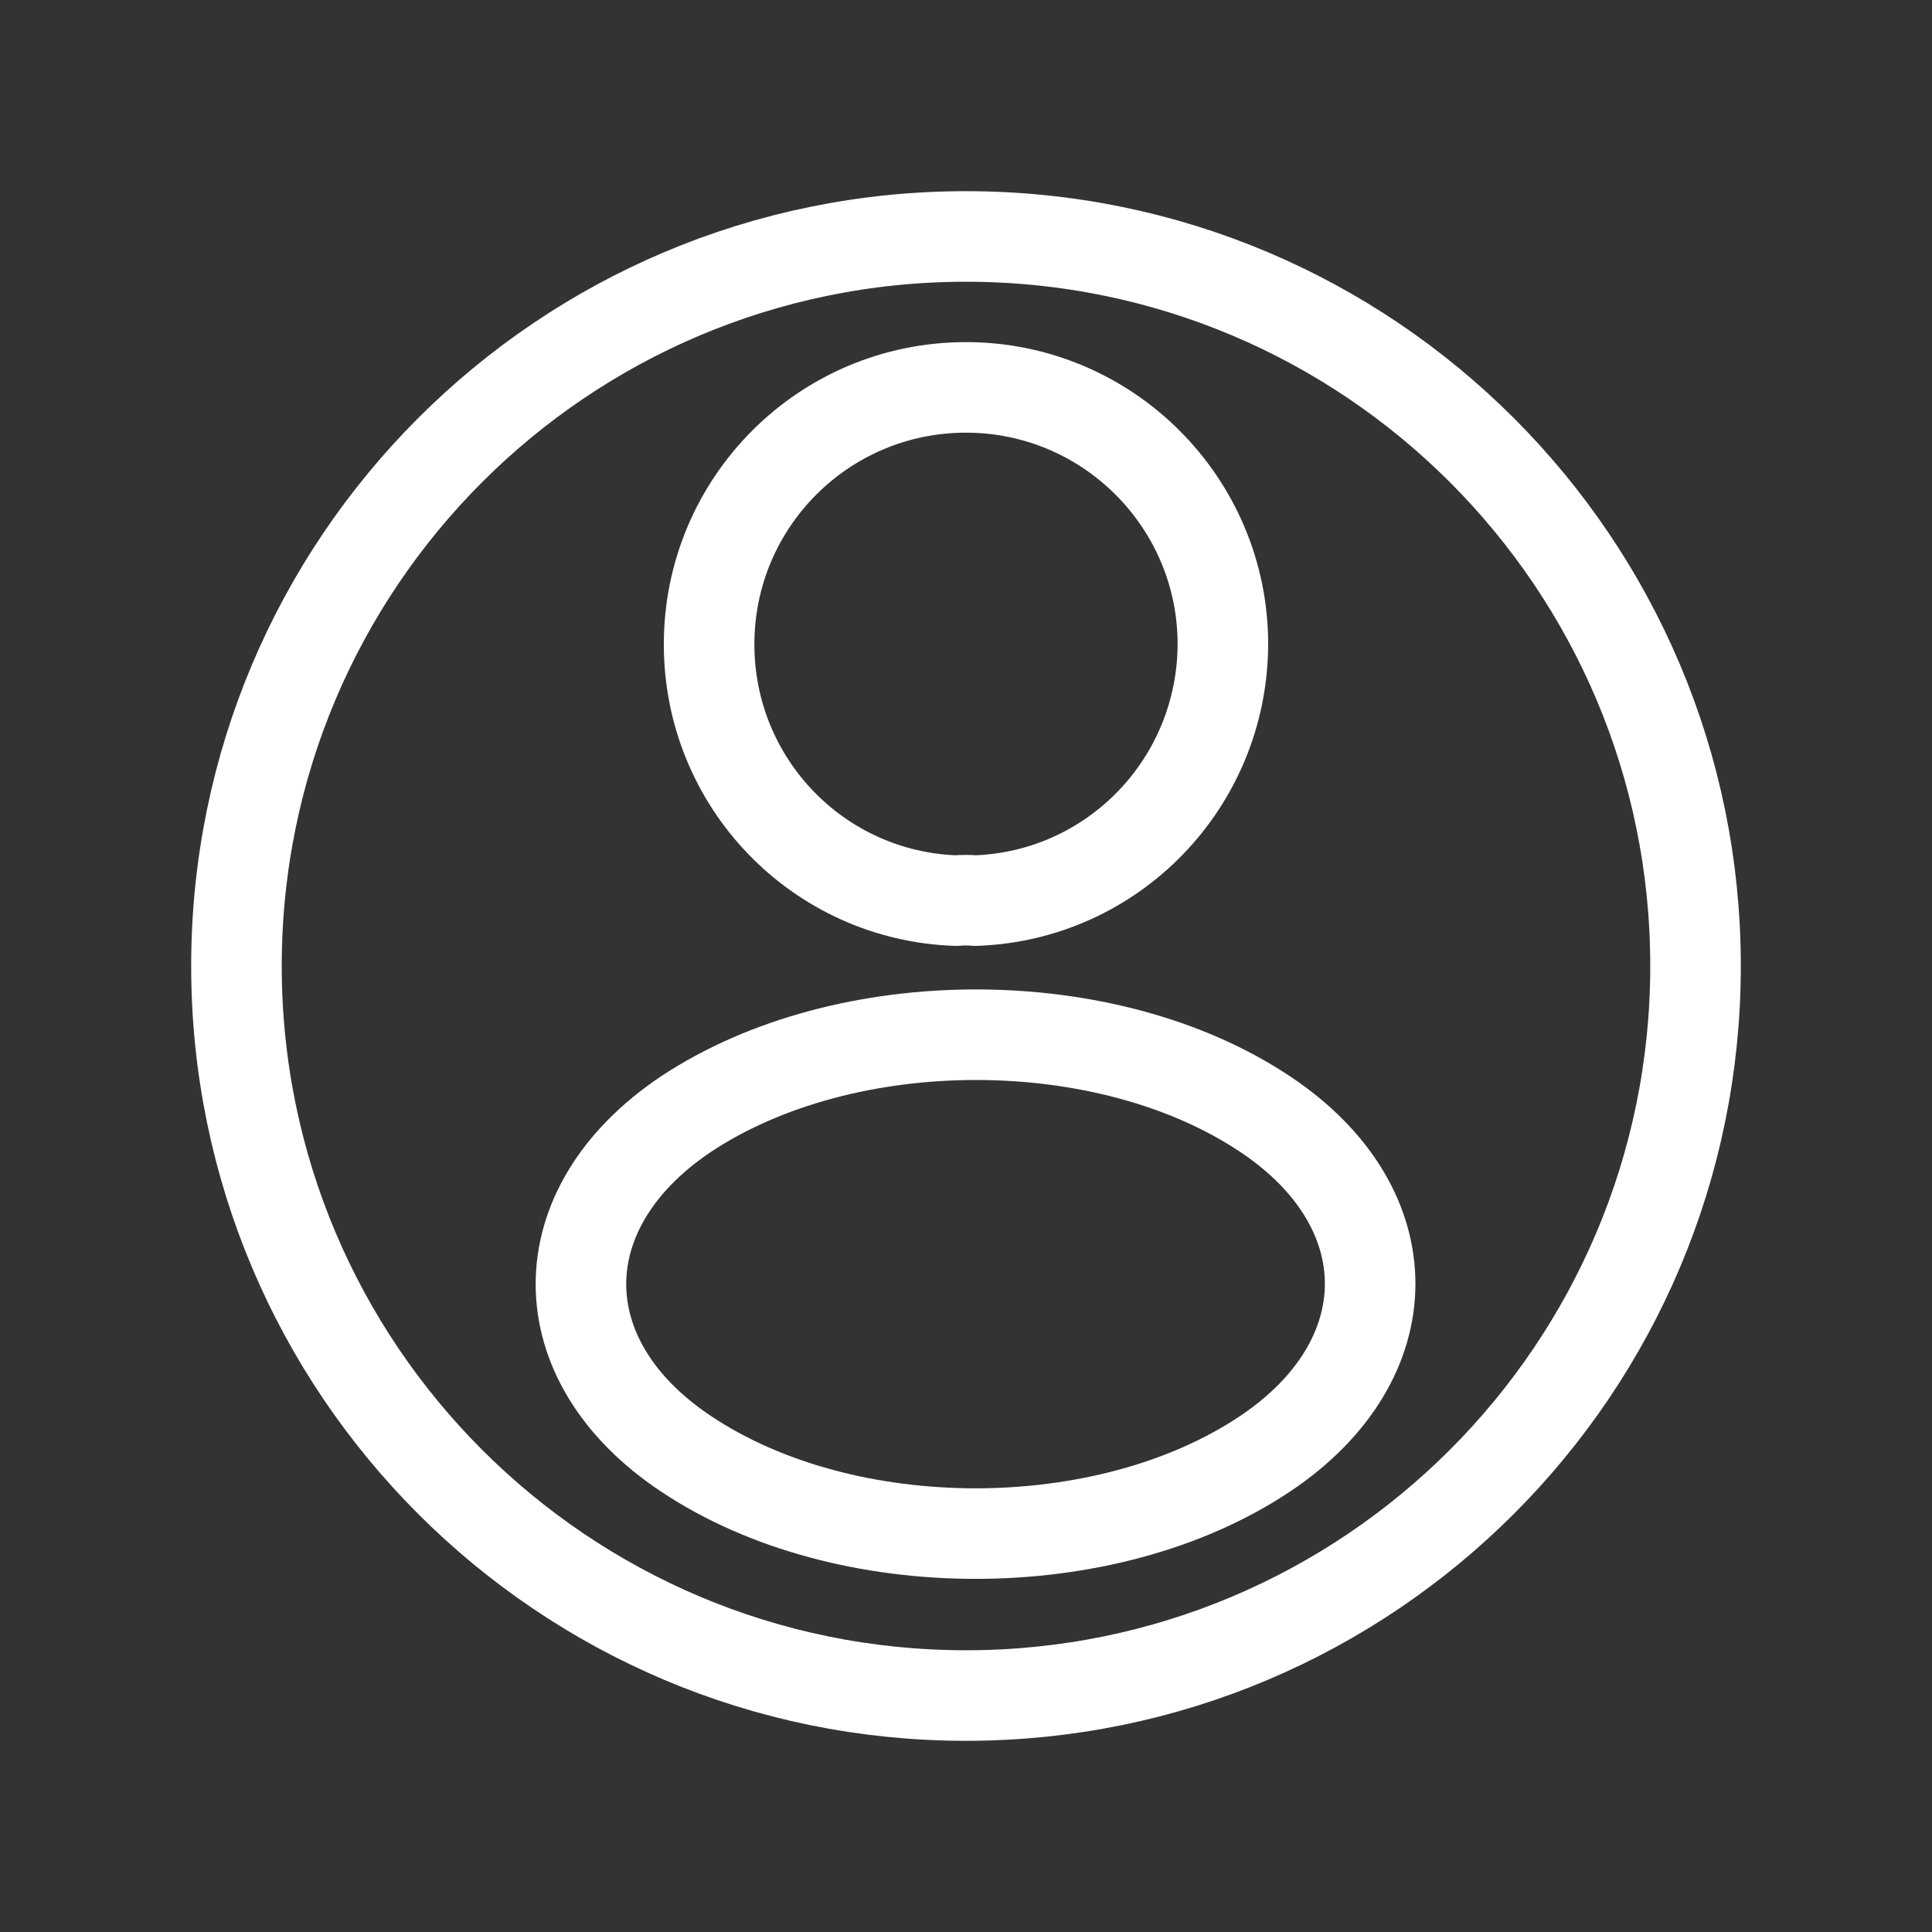
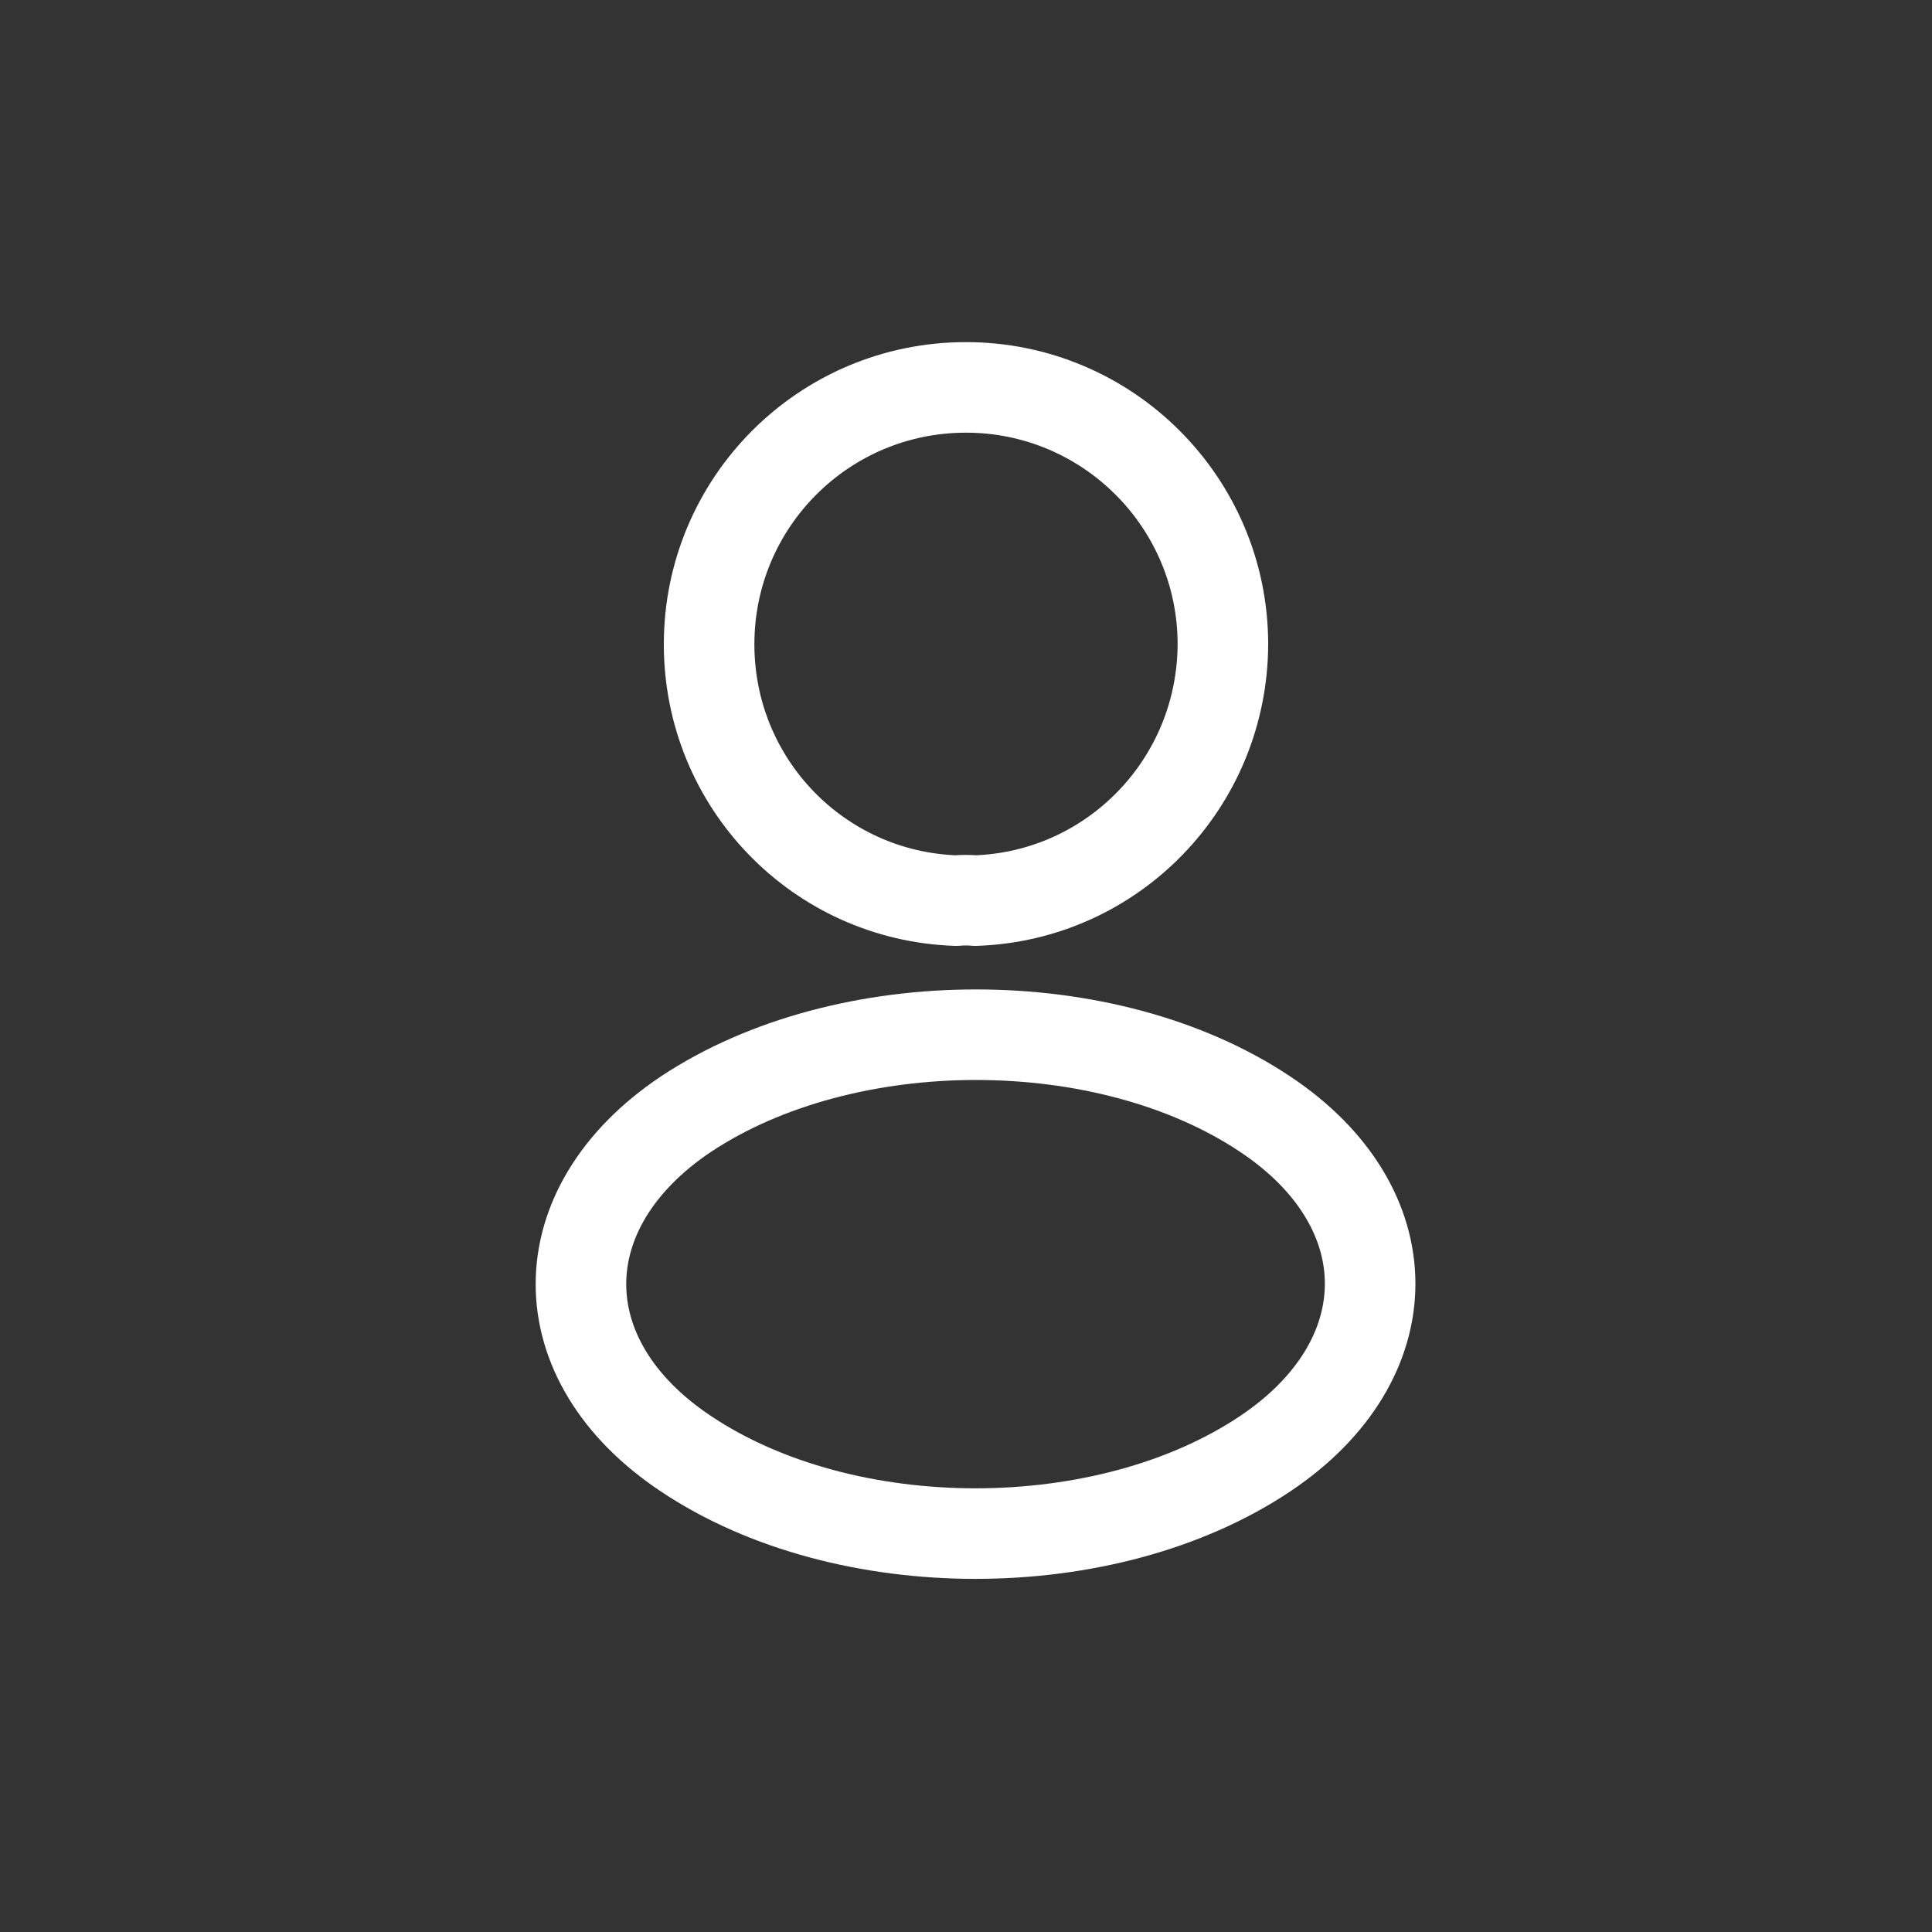
<svg xmlns="http://www.w3.org/2000/svg" width="64" height="64" viewBox="0 0 64 64" fill="none">
  <rect x="0" y="0" width="64" height="64" fill="#333333" stroke="none" />
  <path d="M32.307 29.834C32.115 29.815 31.885 29.815 31.674 29.834C27.113 29.681 23.49 25.943 23.49 21.343C23.49 16.648 27.285 12.833 32 12.833C36.696 12.833 40.51 16.648 40.51 21.343C40.491 25.943 36.868 29.681 32.307 29.834Z" stroke="white" stroke-width="3" stroke-linecap="round" stroke-linejoin="round" />
  <path d="M22.723 36.907C18.085 40.012 18.085 45.072 22.723 48.157C27.994 51.684 36.638 51.684 41.909 48.157C46.547 45.053 46.547 39.992 41.909 36.907C36.657 33.399 28.013 33.399 22.723 36.907Z" stroke="white" stroke-width="3" stroke-linecap="round" stroke-linejoin="round" />
-   <path d="M32 56.167C45.347 56.167 56.167 45.347 56.167 32C56.167 18.653 45.347 7.833 32 7.833C18.653 7.833 7.833 18.653 7.833 32C7.833 45.347 18.653 56.167 32 56.167Z" stroke="white" stroke-width="3" stroke-linecap="round" stroke-linejoin="round" />
</svg>